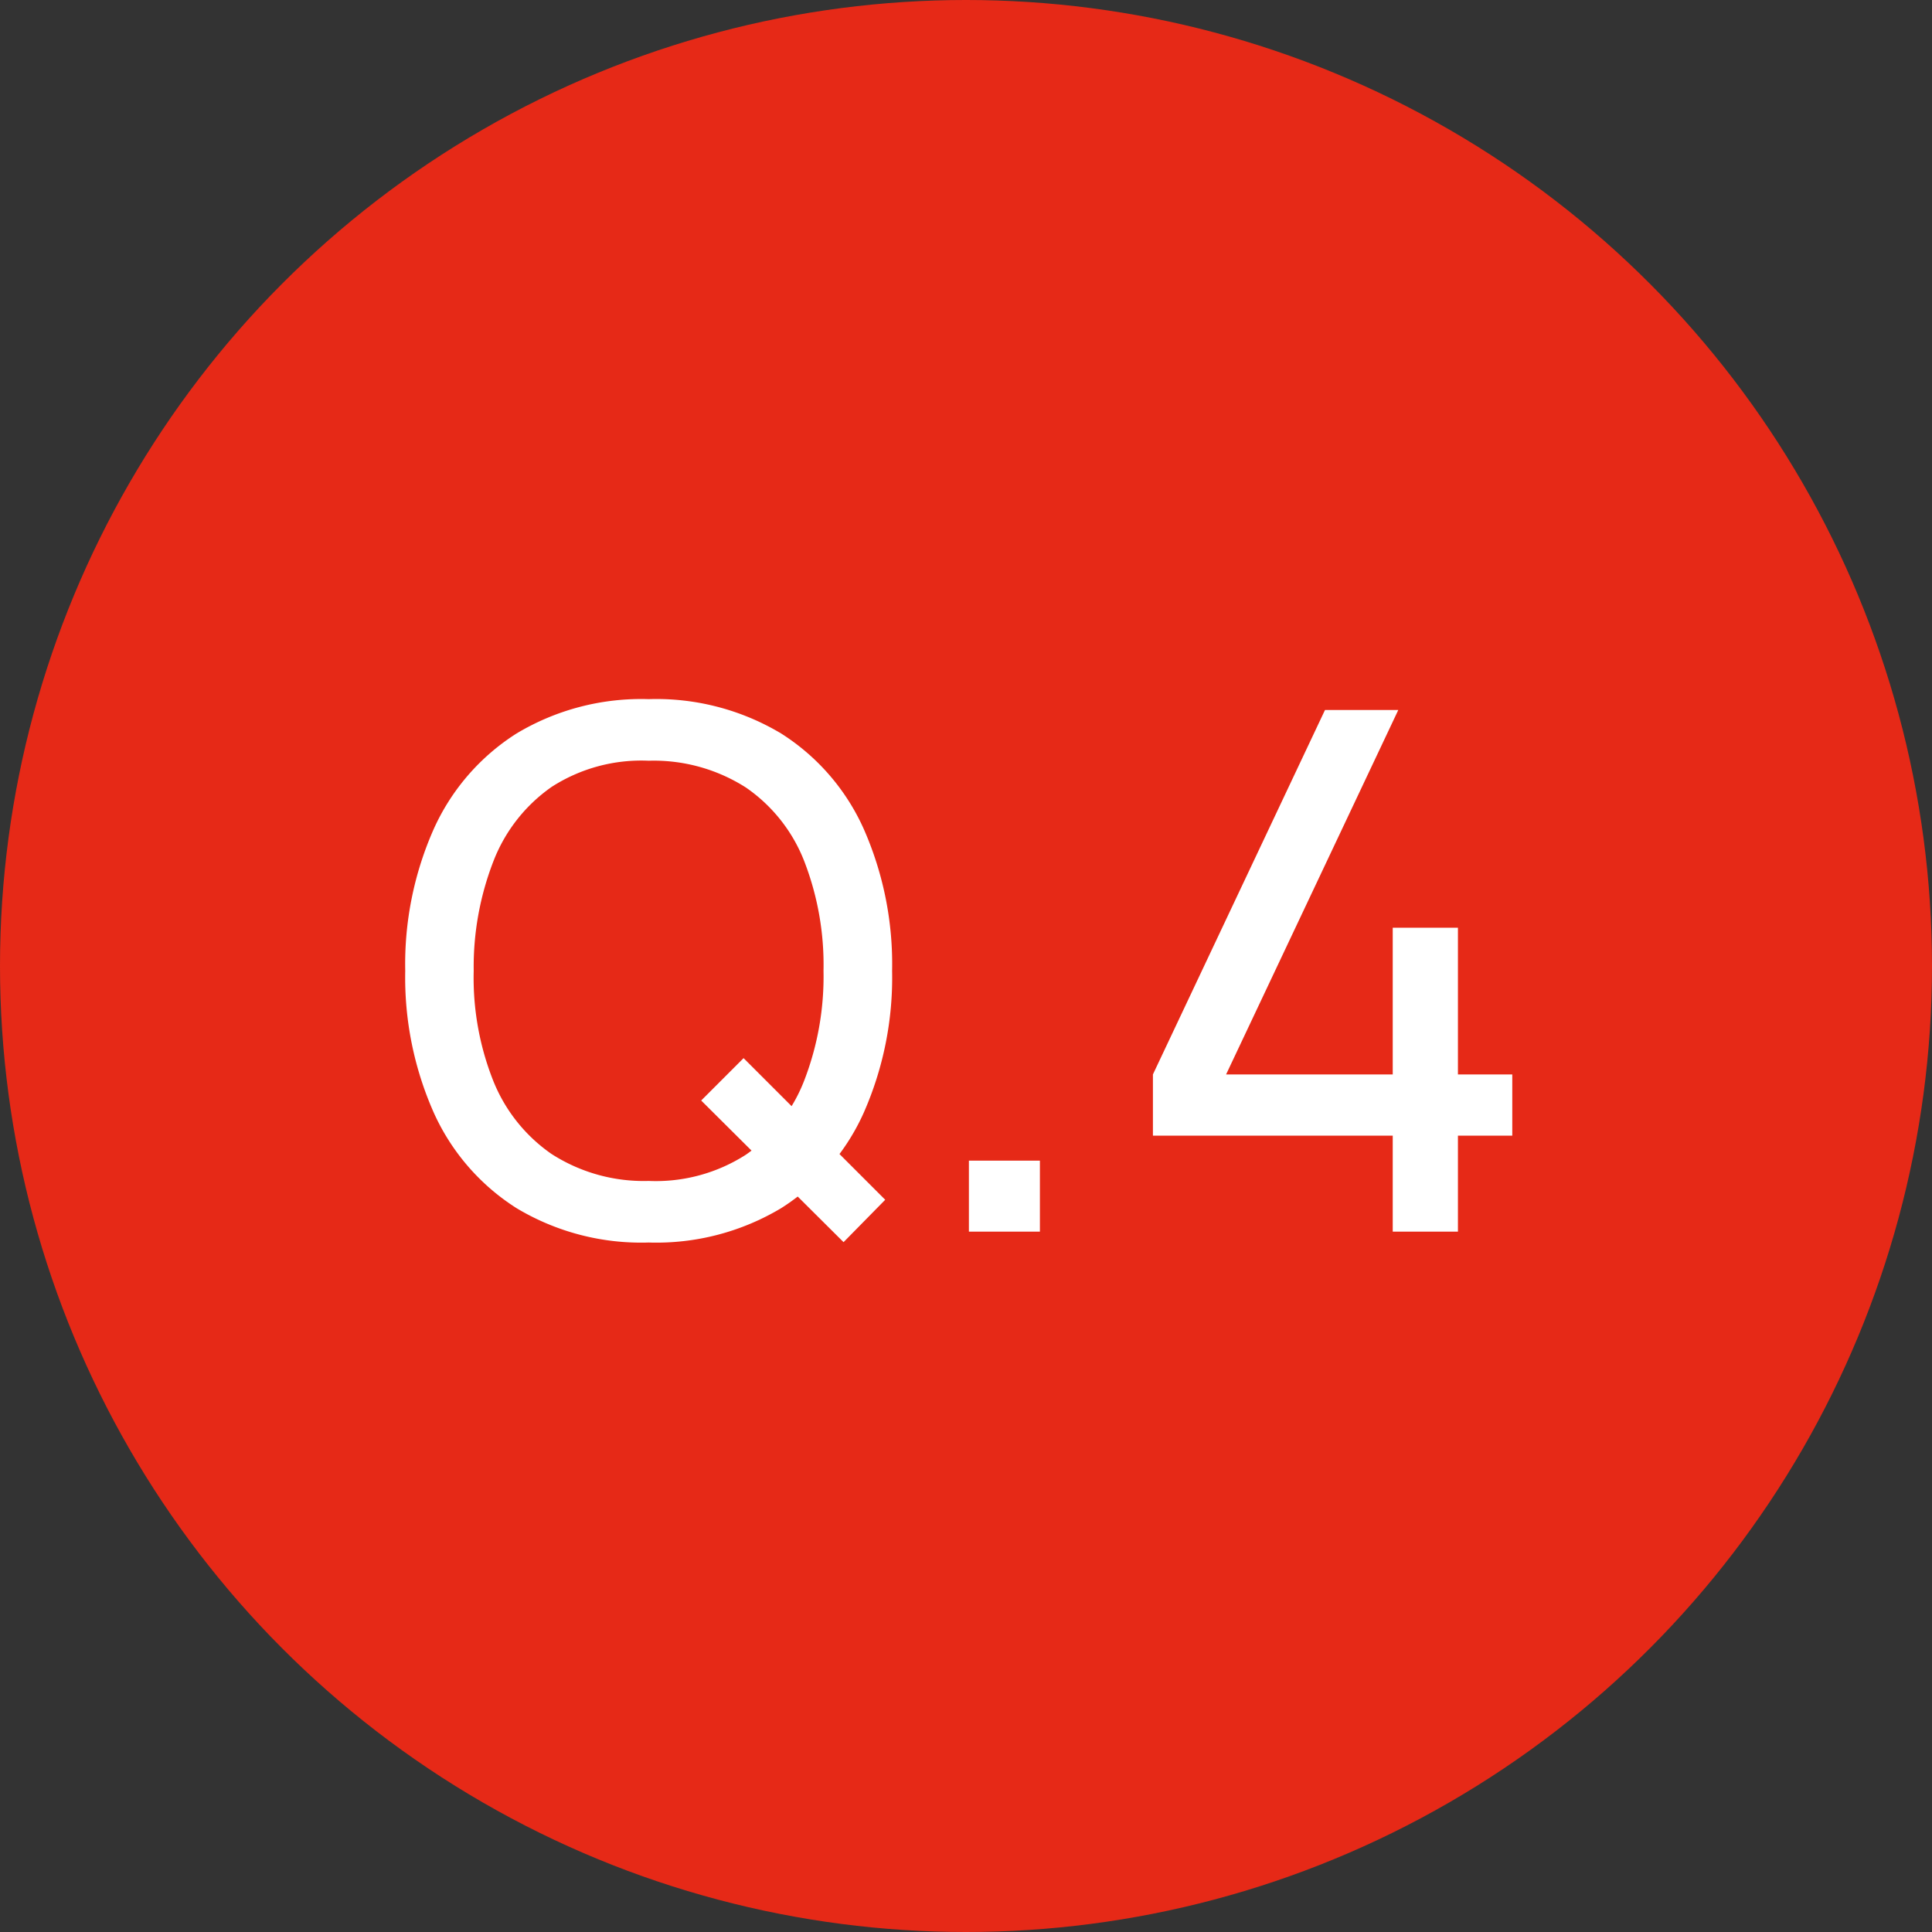
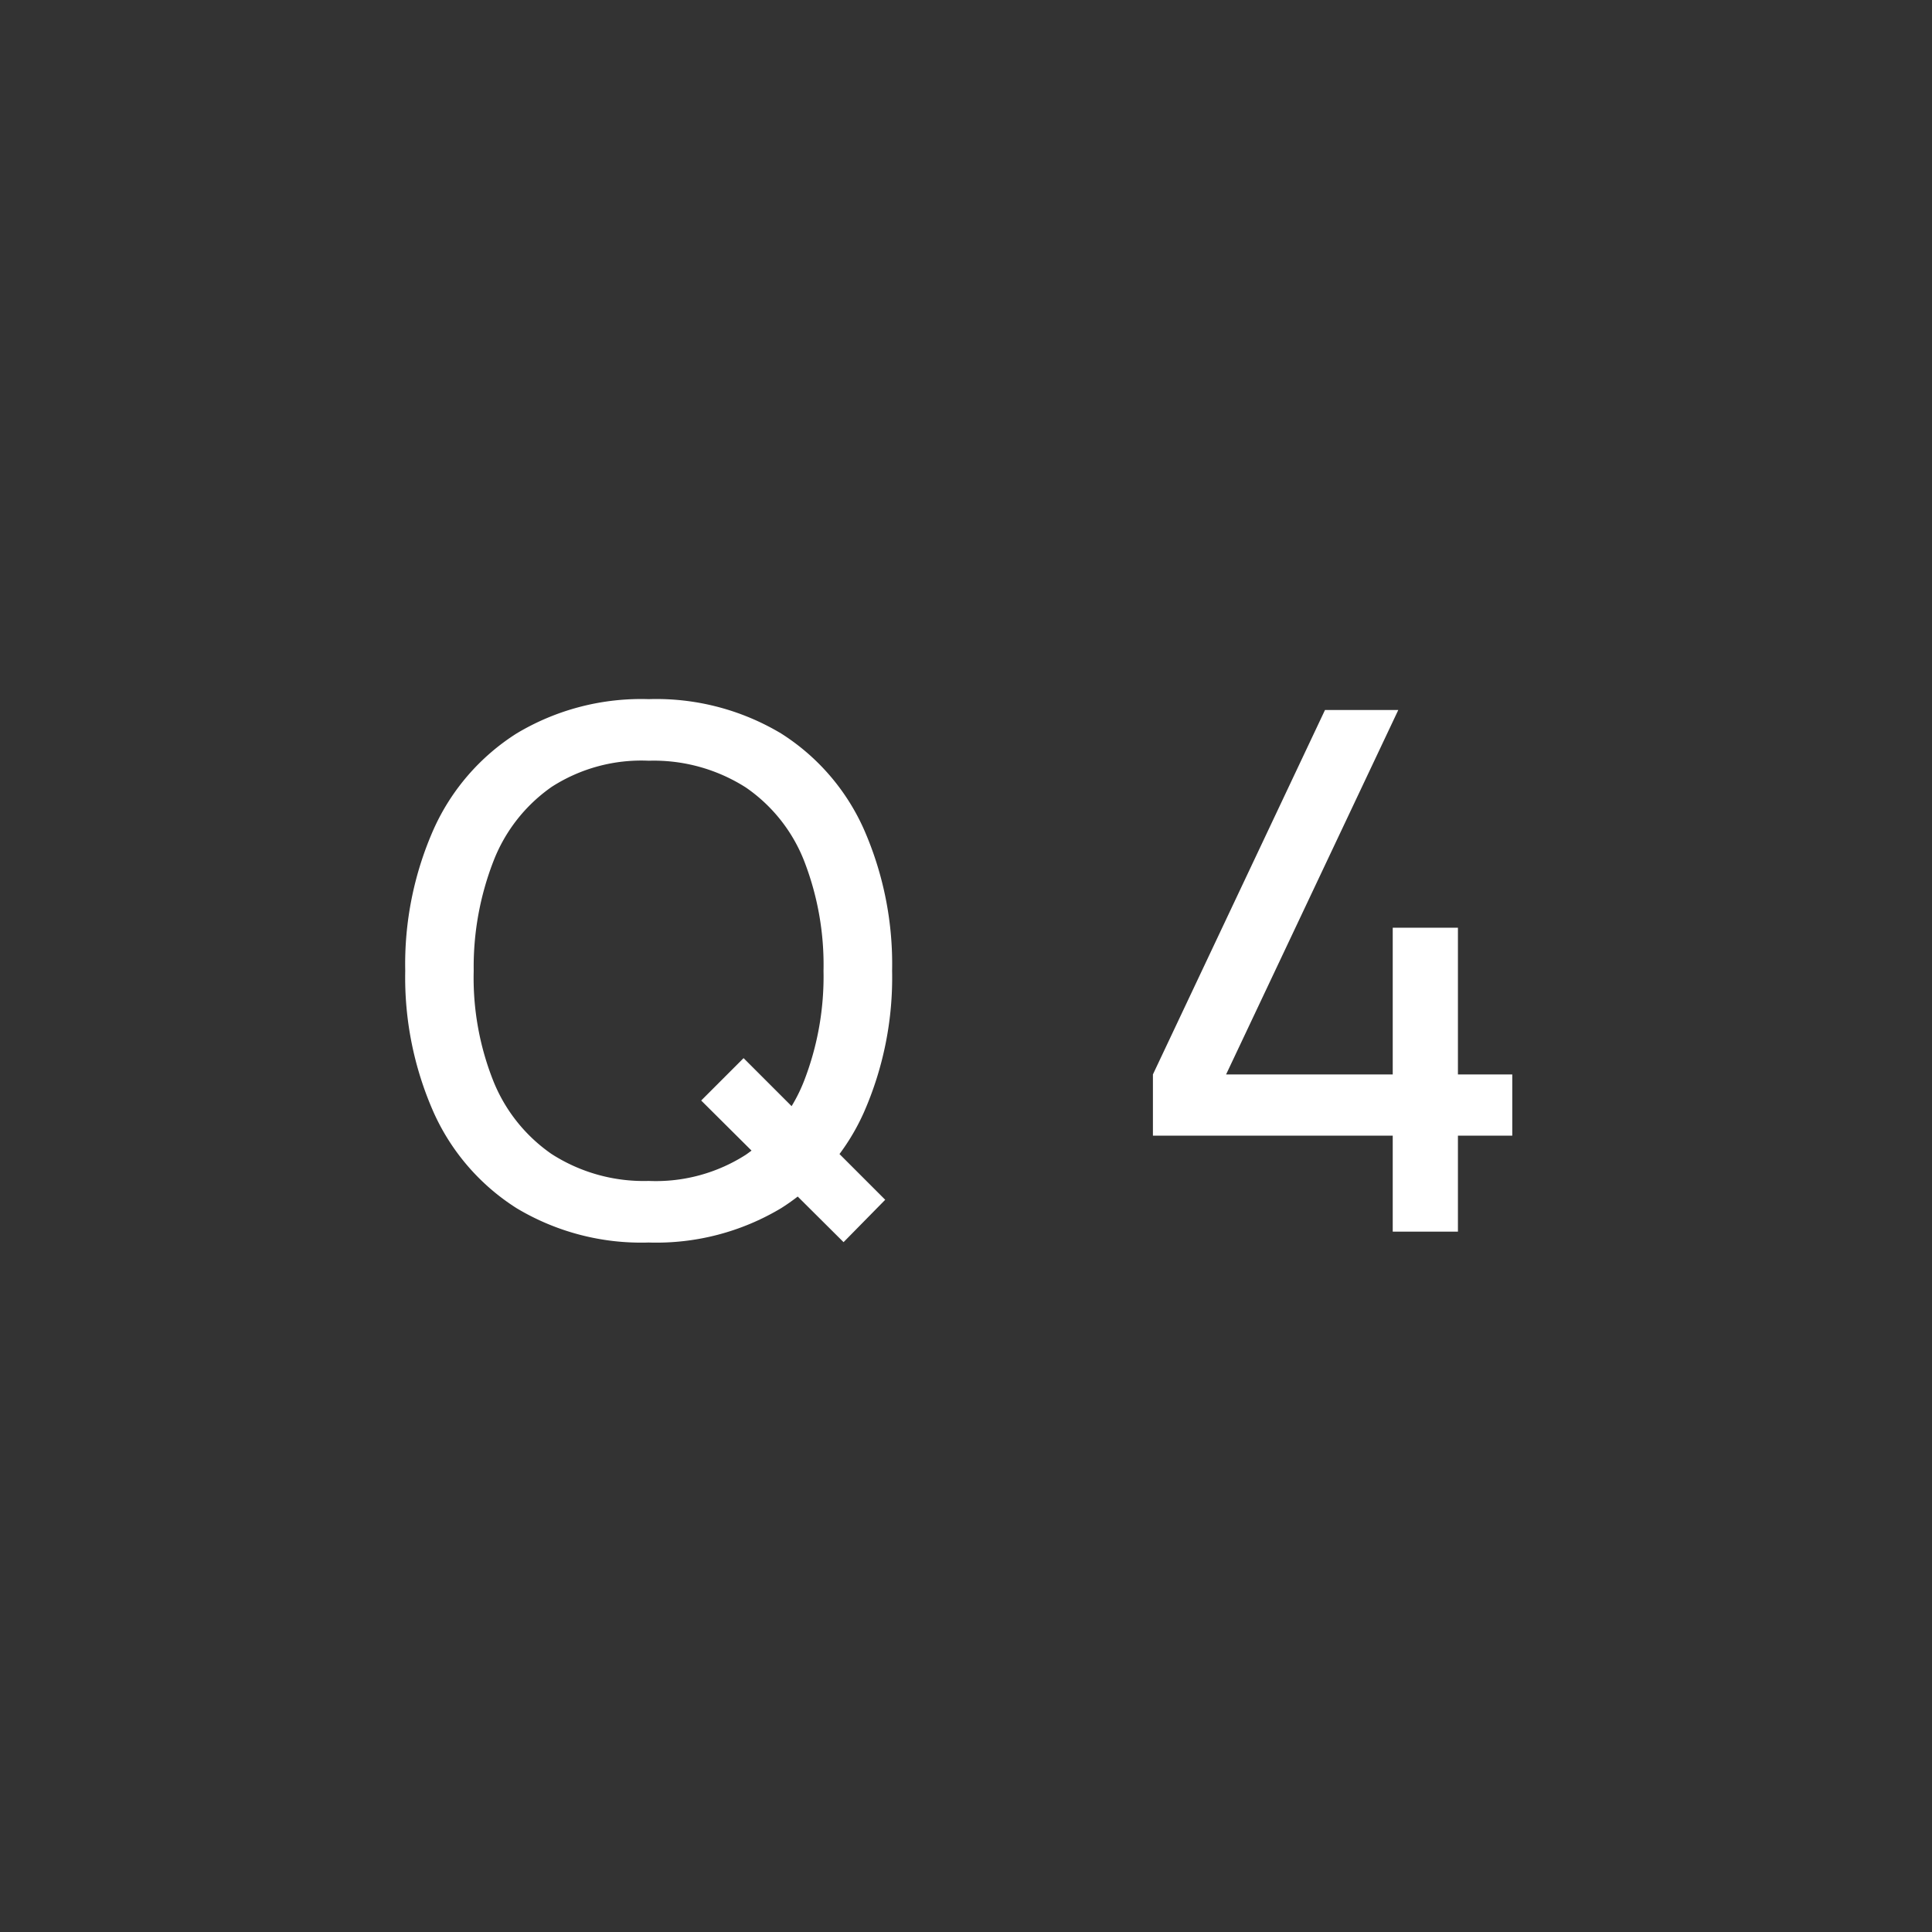
<svg xmlns="http://www.w3.org/2000/svg" width="80" height="80" viewBox="0 0 80 80">
  <rect x="0" y="0" width="80" height="80" fill="#333333" stroke="none" />
  <g id="グループ_6587" data-name="グループ 6587" transform="translate(-5082 -2662)">
-     <circle id="楕円形_136" data-name="楕円形 136" cx="40" cy="40" r="40" transform="translate(5082 2662)" fill="#e62917" />
-     <path id="パス_6735" data-name="パス 6735" d="M-5.07.435-10.965-5.43-9.21-7.185-3.345-1.32ZM-13.14.45A10.028,10.028,0,0,1-18.615-.975a9.112,9.112,0,0,1-3.427-3.96A13.784,13.784,0,0,1-23.22-10.8a13.784,13.784,0,0,1,1.177-5.865,9.112,9.112,0,0,1,3.427-3.96A10.028,10.028,0,0,1-13.14-22.05a10.057,10.057,0,0,1,5.49,1.425,9.064,9.064,0,0,1,3.42,3.96A13.86,13.86,0,0,1-3.06-10.8,13.86,13.86,0,0,1-4.23-4.935,9.064,9.064,0,0,1-7.65-.975,10.057,10.057,0,0,1-13.14.45Zm0-2.55A6.9,6.9,0,0,0-9.113-3.187,6.657,6.657,0,0,0-6.7-6.255,11.953,11.953,0,0,0-5.9-10.8a11.882,11.882,0,0,0-.8-4.545A6.62,6.62,0,0,0-9.113-18.39,7.091,7.091,0,0,0-13.14-19.5a6.859,6.859,0,0,0-4.012,1.08,6.693,6.693,0,0,0-2.408,3.06,12.084,12.084,0,0,0-.825,4.56,11.562,11.562,0,0,0,.8,4.53,6.713,6.713,0,0,0,2.422,3.053A7.055,7.055,0,0,0-13.14-2.1ZM.12,0V-2.94H3.06V0ZM17.67,0V-3.975H7.74V-6.51L14.865-21.6H17.9L10.77-6.51h6.9v-6.075h2.7V-6.51h2.25v2.535H20.37V0Z" transform="translate(5122 2713)" fill="#fff" />
+     <path id="パス_6735" data-name="パス 6735" d="M-5.07.435-10.965-5.43-9.21-7.185-3.345-1.32ZM-13.14.45A10.028,10.028,0,0,1-18.615-.975a9.112,9.112,0,0,1-3.427-3.96A13.784,13.784,0,0,1-23.22-10.8a13.784,13.784,0,0,1,1.177-5.865,9.112,9.112,0,0,1,3.427-3.96A10.028,10.028,0,0,1-13.14-22.05a10.057,10.057,0,0,1,5.49,1.425,9.064,9.064,0,0,1,3.42,3.96A13.86,13.86,0,0,1-3.06-10.8,13.86,13.86,0,0,1-4.23-4.935,9.064,9.064,0,0,1-7.65-.975,10.057,10.057,0,0,1-13.14.45Zm0-2.55A6.9,6.9,0,0,0-9.113-3.187,6.657,6.657,0,0,0-6.7-6.255,11.953,11.953,0,0,0-5.9-10.8a11.882,11.882,0,0,0-.8-4.545A6.62,6.62,0,0,0-9.113-18.39,7.091,7.091,0,0,0-13.14-19.5a6.859,6.859,0,0,0-4.012,1.08,6.693,6.693,0,0,0-2.408,3.06,12.084,12.084,0,0,0-.825,4.56,11.562,11.562,0,0,0,.8,4.53,6.713,6.713,0,0,0,2.422,3.053A7.055,7.055,0,0,0-13.14-2.1ZM.12,0V-2.94V0ZM17.67,0V-3.975H7.74V-6.51L14.865-21.6H17.9L10.77-6.51h6.9v-6.075h2.7V-6.51h2.25v2.535H20.37V0Z" transform="translate(5122 2713)" fill="#fff" />
  </g>
</svg>